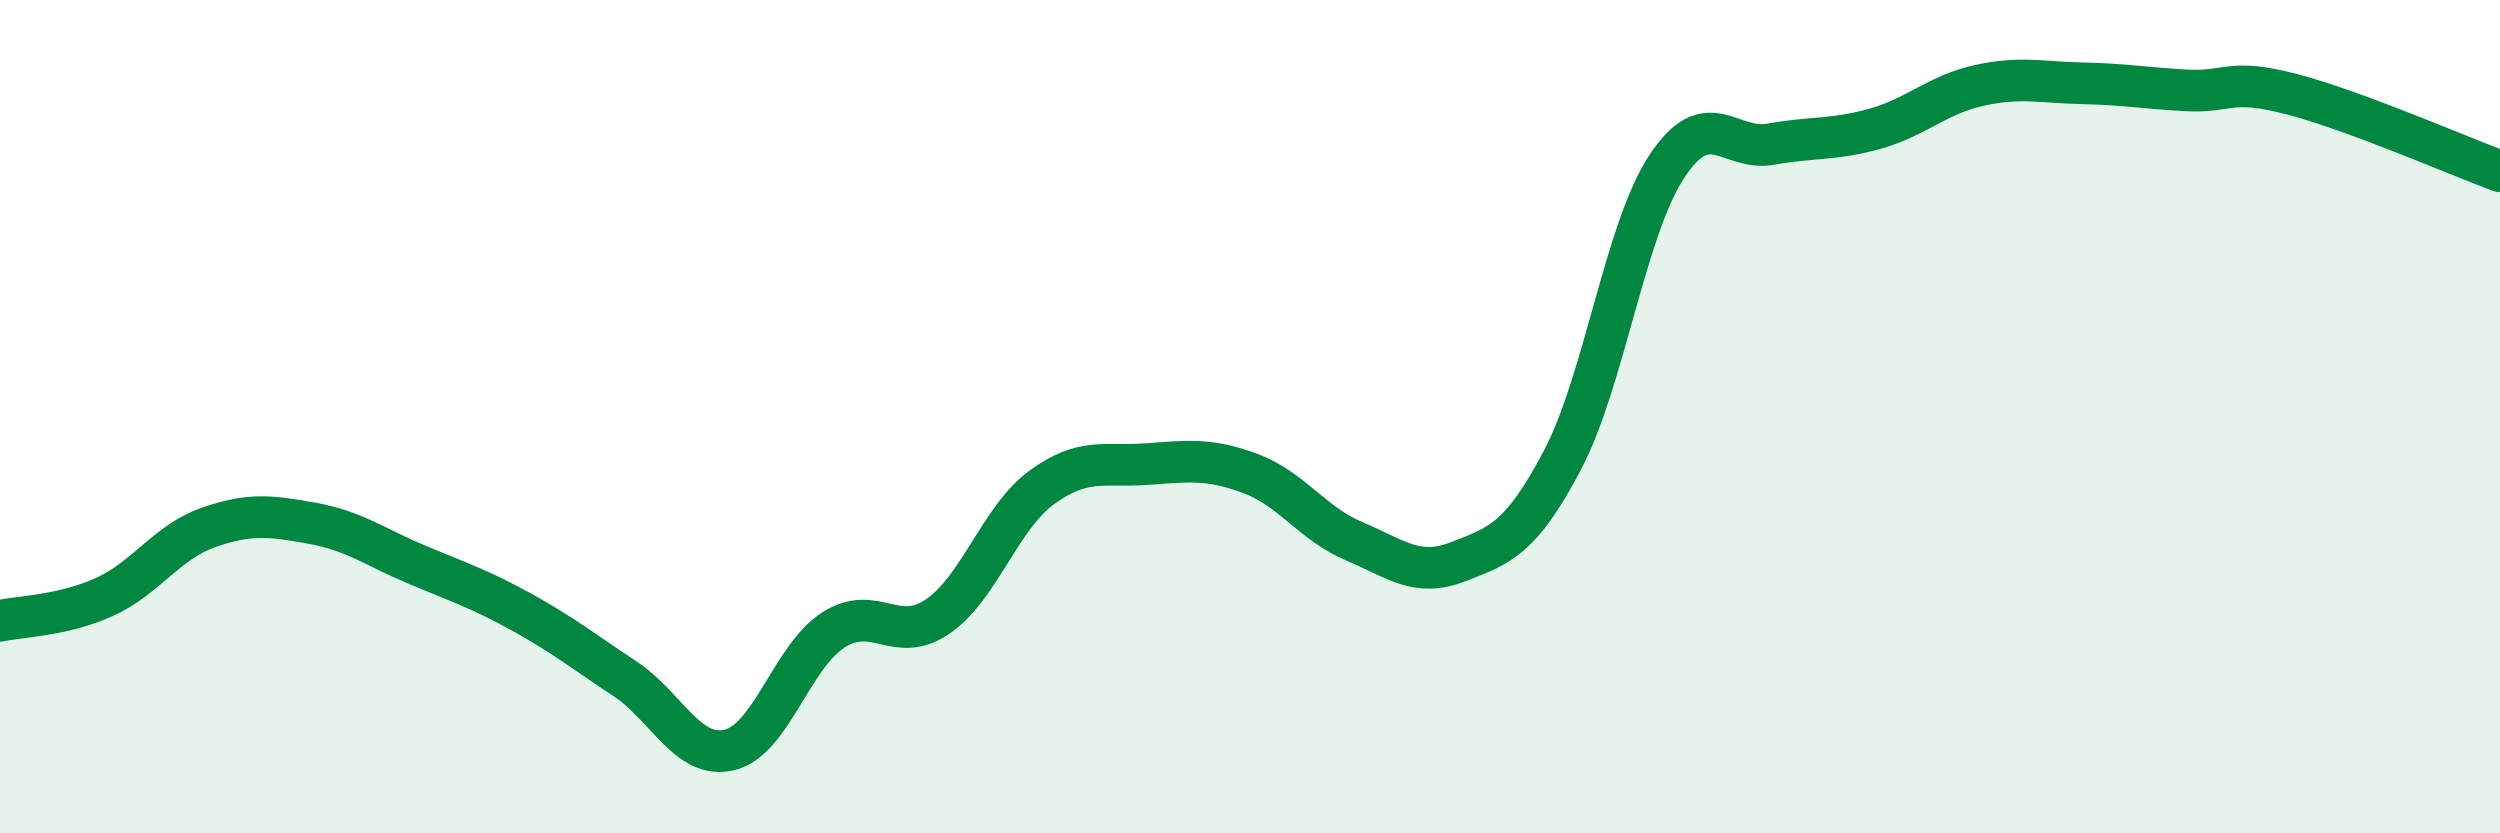
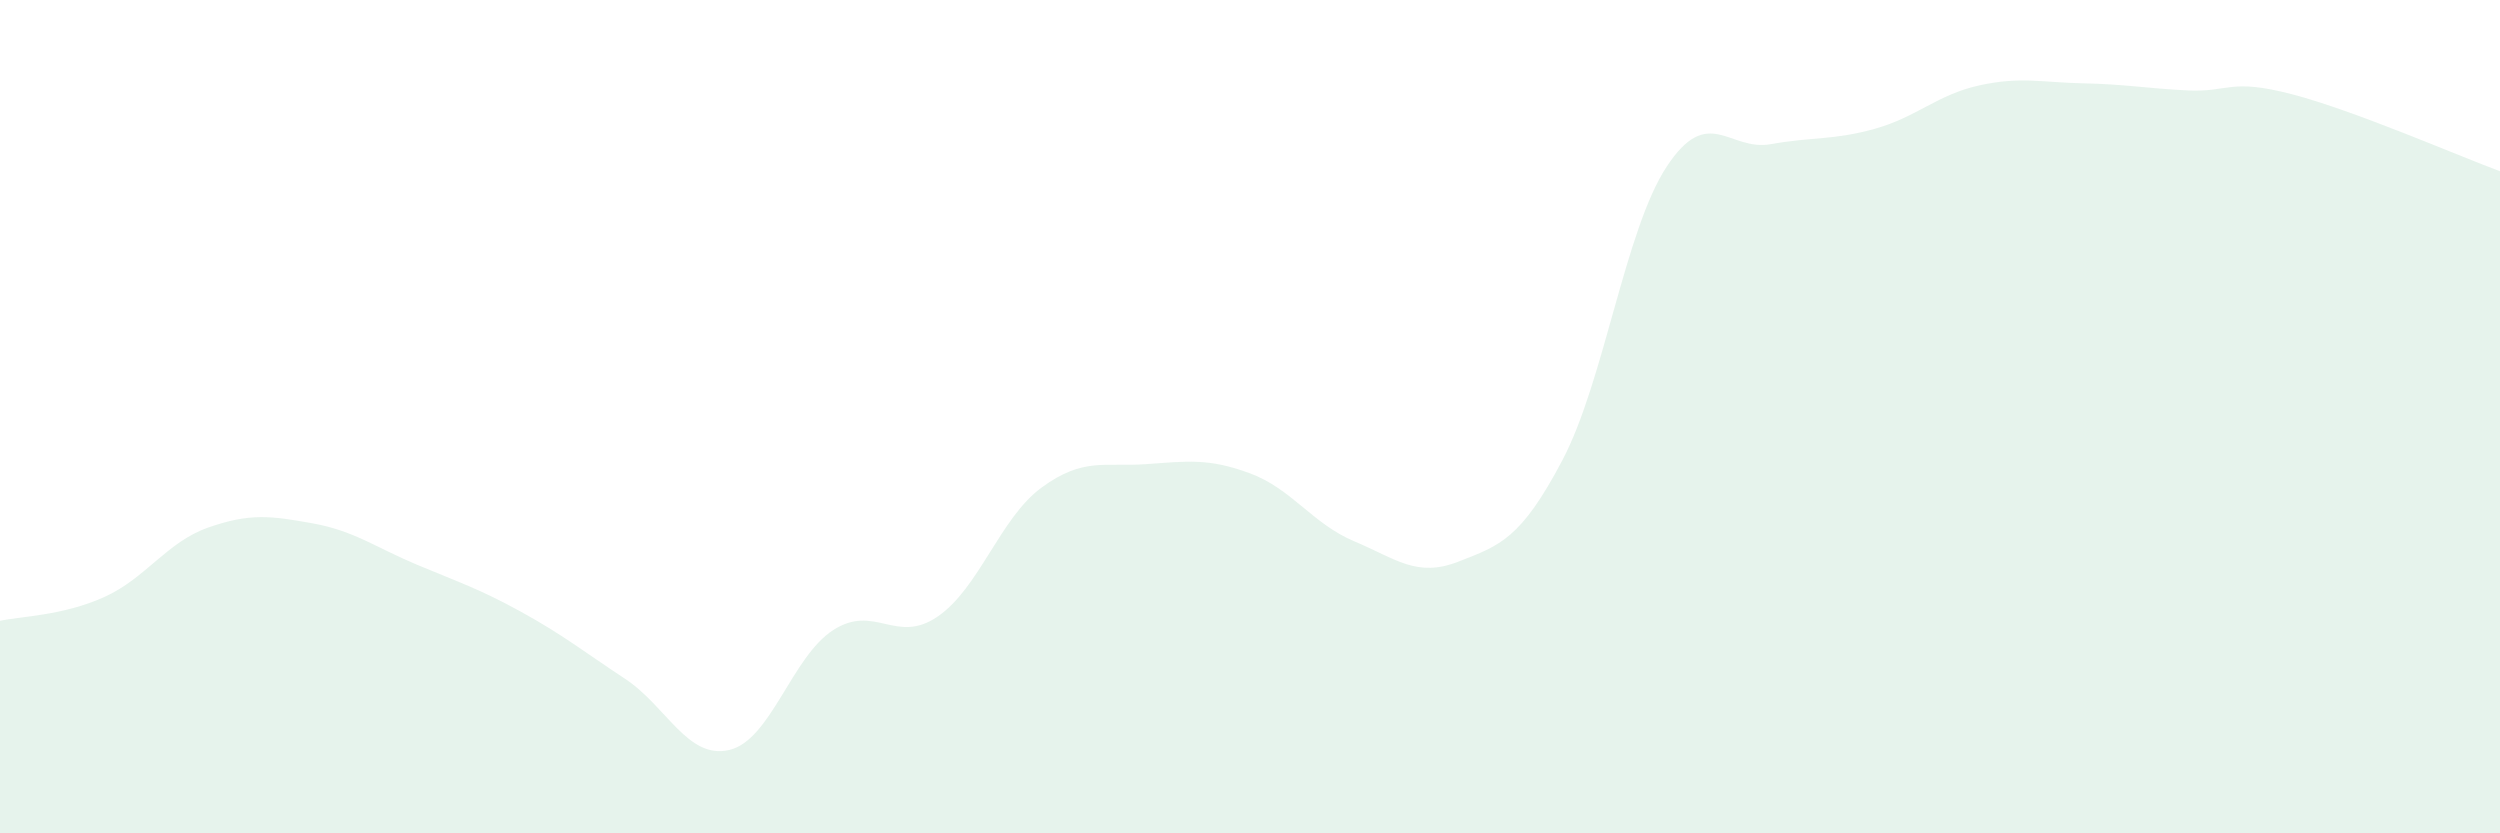
<svg xmlns="http://www.w3.org/2000/svg" width="60" height="20" viewBox="0 0 60 20">
  <path d="M 0,14.9 C 0.5,14.79 1.5,14.78 2.5,14.33 C 3.5,13.88 4,13.01 5,12.66 C 6,12.31 6.5,12.38 7.5,12.56 C 8.5,12.74 9,13.13 10,13.55 C 11,13.97 11.5,14.13 12.5,14.68 C 13.5,15.23 14,15.63 15,16.29 C 16,16.95 16.5,18.23 17.5,18 C 18.5,17.77 19,15.76 20,15.12 C 21,14.48 21.5,15.48 22.5,14.8 C 23.5,14.12 24,12.43 25,11.7 C 26,10.97 26.5,11.21 27.5,11.14 C 28.5,11.07 29,10.99 30,11.36 C 31,11.73 31.5,12.57 32.5,12.99 C 33.5,13.41 34,13.87 35,13.48 C 36,13.09 36.5,12.94 37.5,11.04 C 38.5,9.14 39,5.52 40,4 C 41,2.48 41.5,3.64 42.5,3.46 C 43.5,3.28 44,3.37 45,3.09 C 46,2.81 46.5,2.27 47.5,2.05 C 48.5,1.83 49,1.98 50,2 C 51,2.02 51.5,2.12 52.5,2.17 C 53.5,2.22 53.5,1.87 55,2.26 C 56.5,2.65 59,3.74 60,4.11L60 20L0 20Z" fill="#008740" opacity="0.1" stroke-linecap="round" stroke-linejoin="round" />
-   <path d="M 0,14.9 C 0.5,14.79 1.5,14.78 2.5,14.33 C 3.5,13.88 4,13.01 5,12.66 C 6,12.31 6.5,12.38 7.5,12.56 C 8.5,12.74 9,13.13 10,13.55 C 11,13.97 11.5,14.13 12.5,14.68 C 13.5,15.23 14,15.63 15,16.29 C 16,16.95 16.5,18.23 17.5,18 C 18.5,17.77 19,15.76 20,15.12 C 21,14.48 21.5,15.48 22.5,14.8 C 23.5,14.12 24,12.43 25,11.7 C 26,10.97 26.5,11.21 27.5,11.14 C 28.5,11.07 29,10.99 30,11.36 C 31,11.73 31.5,12.57 32.5,12.99 C 33.5,13.41 34,13.87 35,13.48 C 36,13.09 36.5,12.94 37.5,11.04 C 38.5,9.14 39,5.52 40,4 C 41,2.48 41.5,3.64 42.5,3.46 C 43.5,3.28 44,3.37 45,3.09 C 46,2.81 46.5,2.27 47.5,2.05 C 48.5,1.83 49,1.98 50,2 C 51,2.02 51.5,2.12 52.5,2.17 C 53.5,2.22 53.5,1.87 55,2.26 C 56.5,2.65 59,3.74 60,4.11" stroke="#008740" stroke-width="1" fill="none" stroke-linecap="round" stroke-linejoin="round" />
</svg>